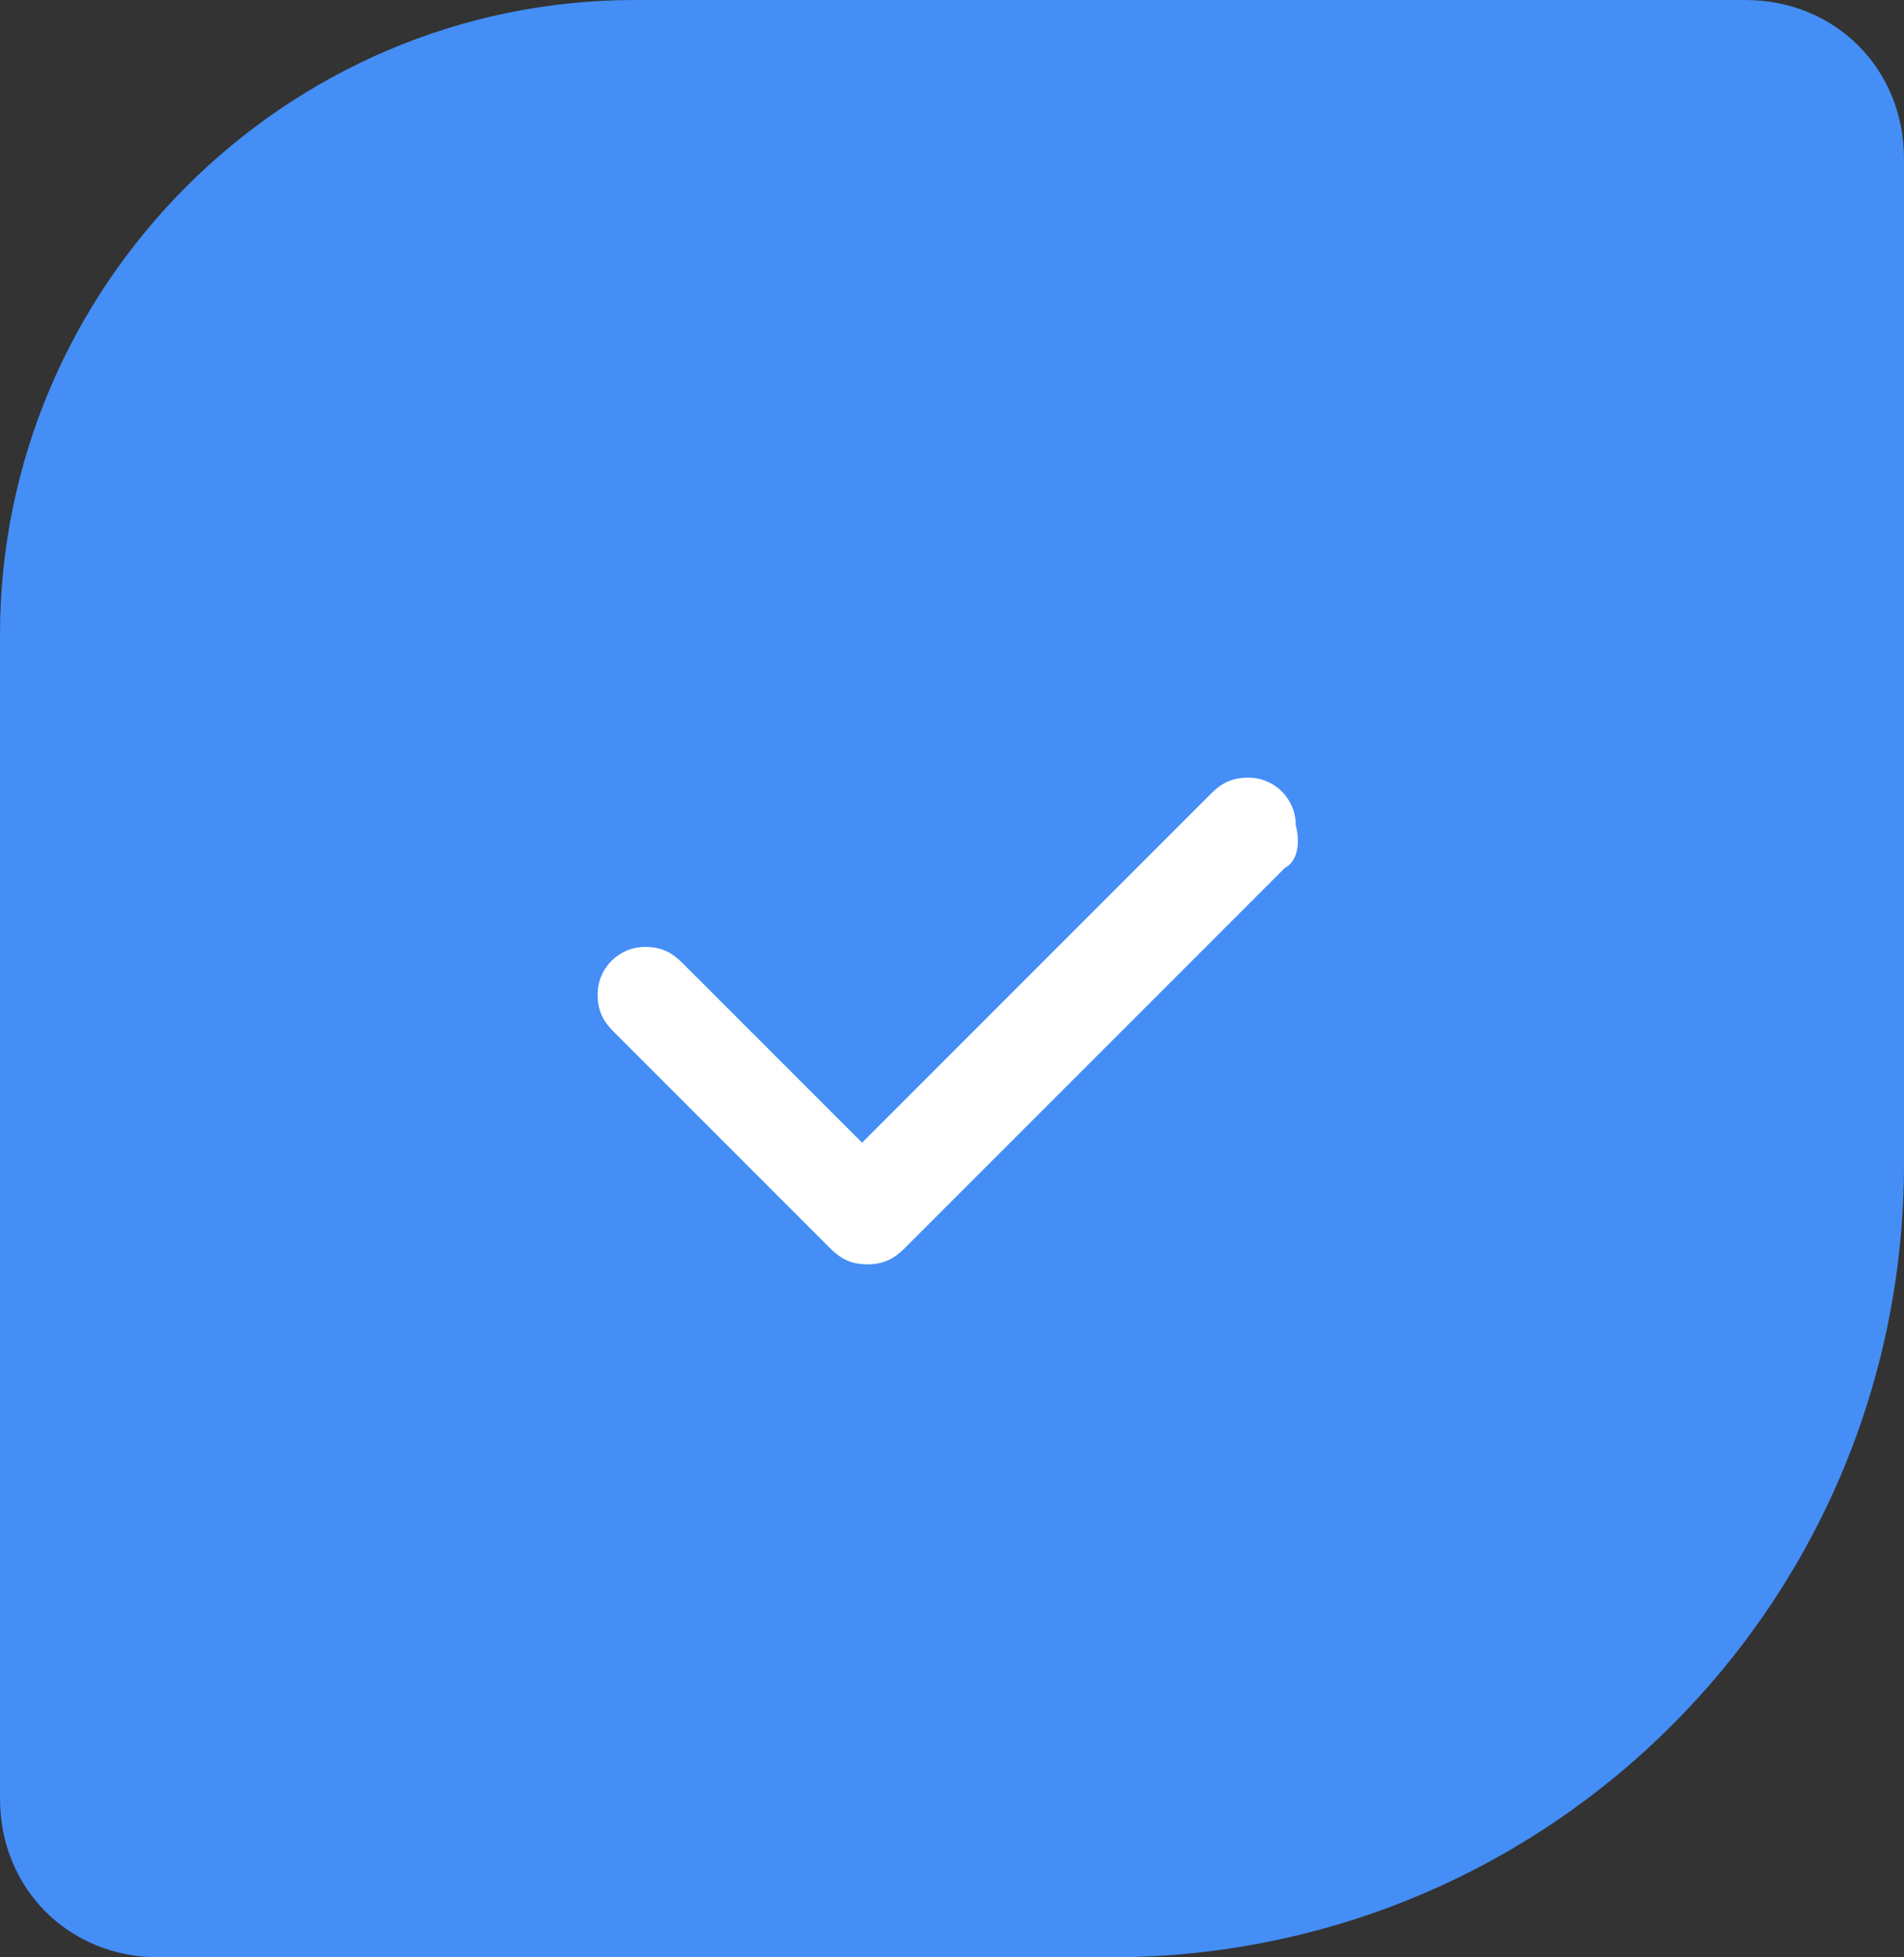
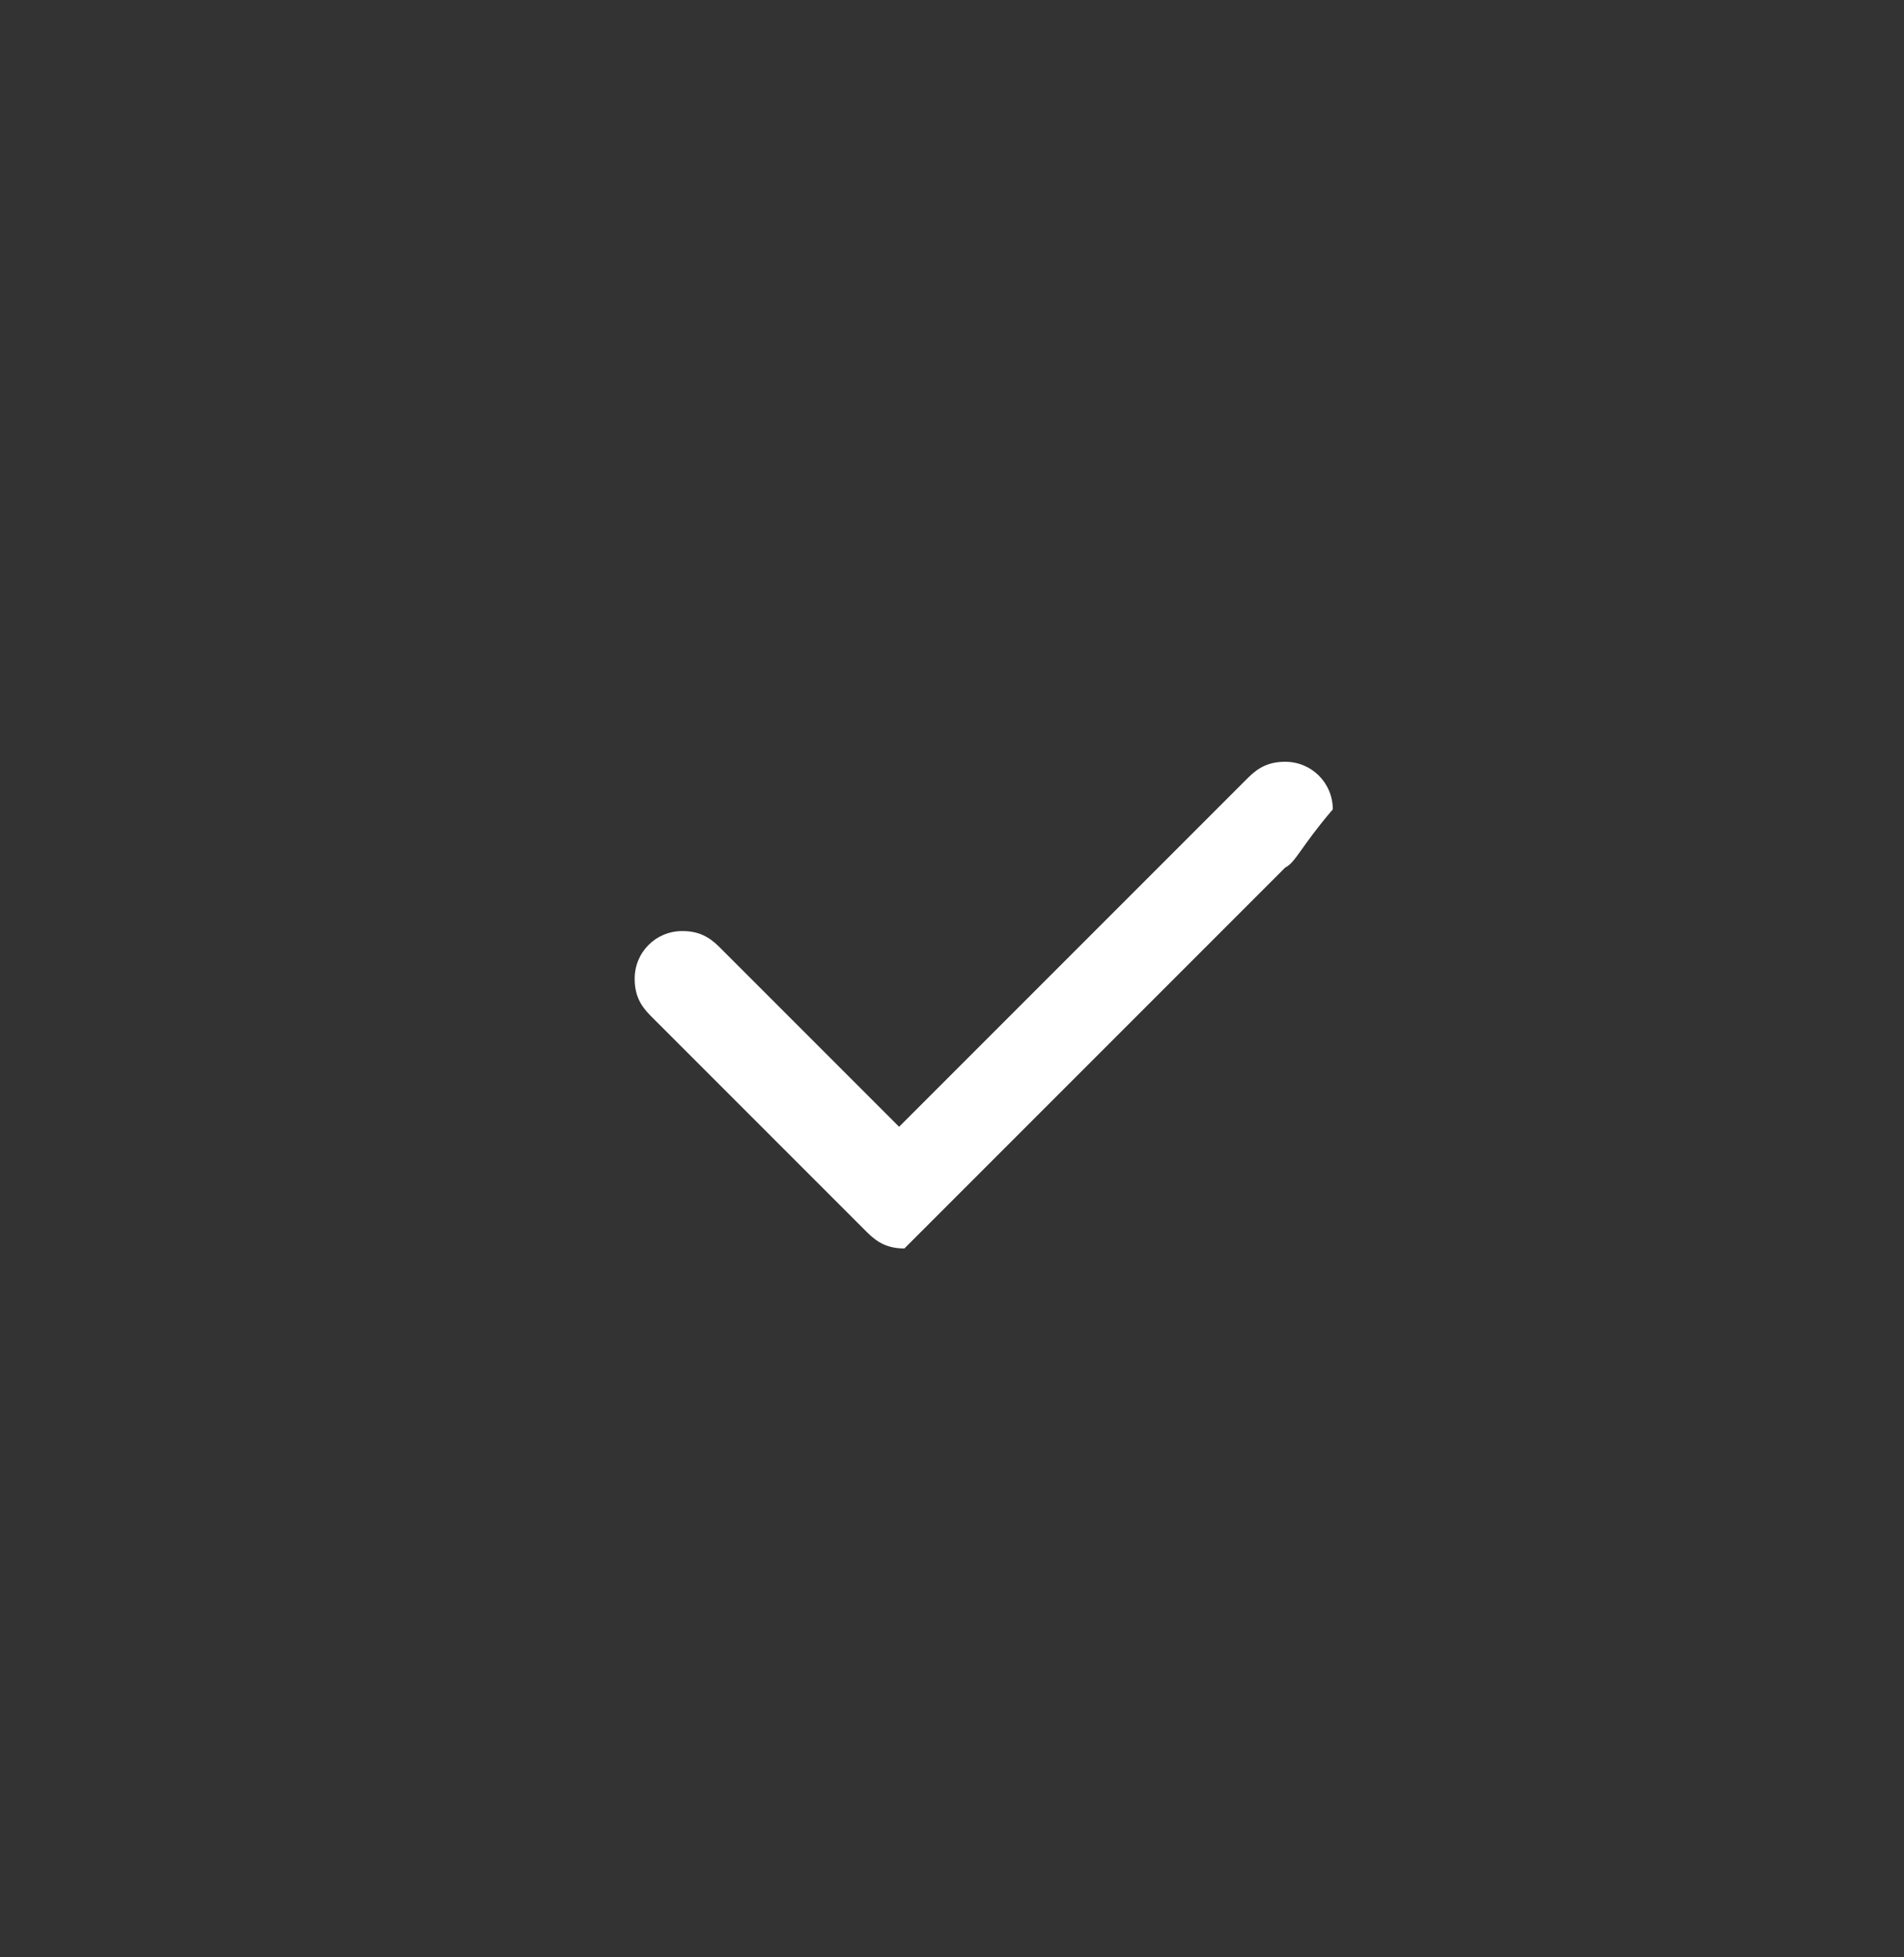
<svg xmlns="http://www.w3.org/2000/svg" version="1.1" id="Livello_1" x="0px" y="0px" viewBox="0 0 36 37" style="enable-background:new 0 0 36 37;" xml:space="preserve">
  <rect x="0" y="0" width="36" height="37" fill="#333333" stroke="none" />
  <style type="text/css">
	.st0{fill-rule:evenodd;clip-rule:evenodd;fill:#448EF6;}
	.st1{fill-rule:evenodd;clip-rule:evenodd;fill:#FFFFFF;}
</style>
  <g>
-     <path class="st0" d="M12,0h21c1.7,0,3,1.3,3,3v19c0,8.3-6.7,15-15,15H3c-1.7,0-3-1.3-3-3V12C0,5.4,5.4,0,12,0z" />
-     <path class="st1" d="M24.3,16.4l-7.2,7.2c-0.2,0.2-0.4,0.3-0.7,0.3c-0.3,0-0.5-0.1-0.7-0.3l-4.1-4.1c-0.2-0.2-0.3-0.4-0.3-0.7   c0-0.5,0.4-0.9,0.9-0.9c0.3,0,0.5,0.1,0.7,0.3l3.4,3.4l6.6-6.6c0.2-0.2,0.4-0.3,0.7-0.3c0.5,0,0.9,0.4,0.9,0.9   C24.6,16,24.5,16.3,24.3,16.4z" />
+     <path class="st1" d="M24.3,16.4l-7.2,7.2c-0.3,0-0.5-0.1-0.7-0.3l-4.1-4.1c-0.2-0.2-0.3-0.4-0.3-0.7   c0-0.5,0.4-0.9,0.9-0.9c0.3,0,0.5,0.1,0.7,0.3l3.4,3.4l6.6-6.6c0.2-0.2,0.4-0.3,0.7-0.3c0.5,0,0.9,0.4,0.9,0.9   C24.6,16,24.5,16.3,24.3,16.4z" />
  </g>
</svg>